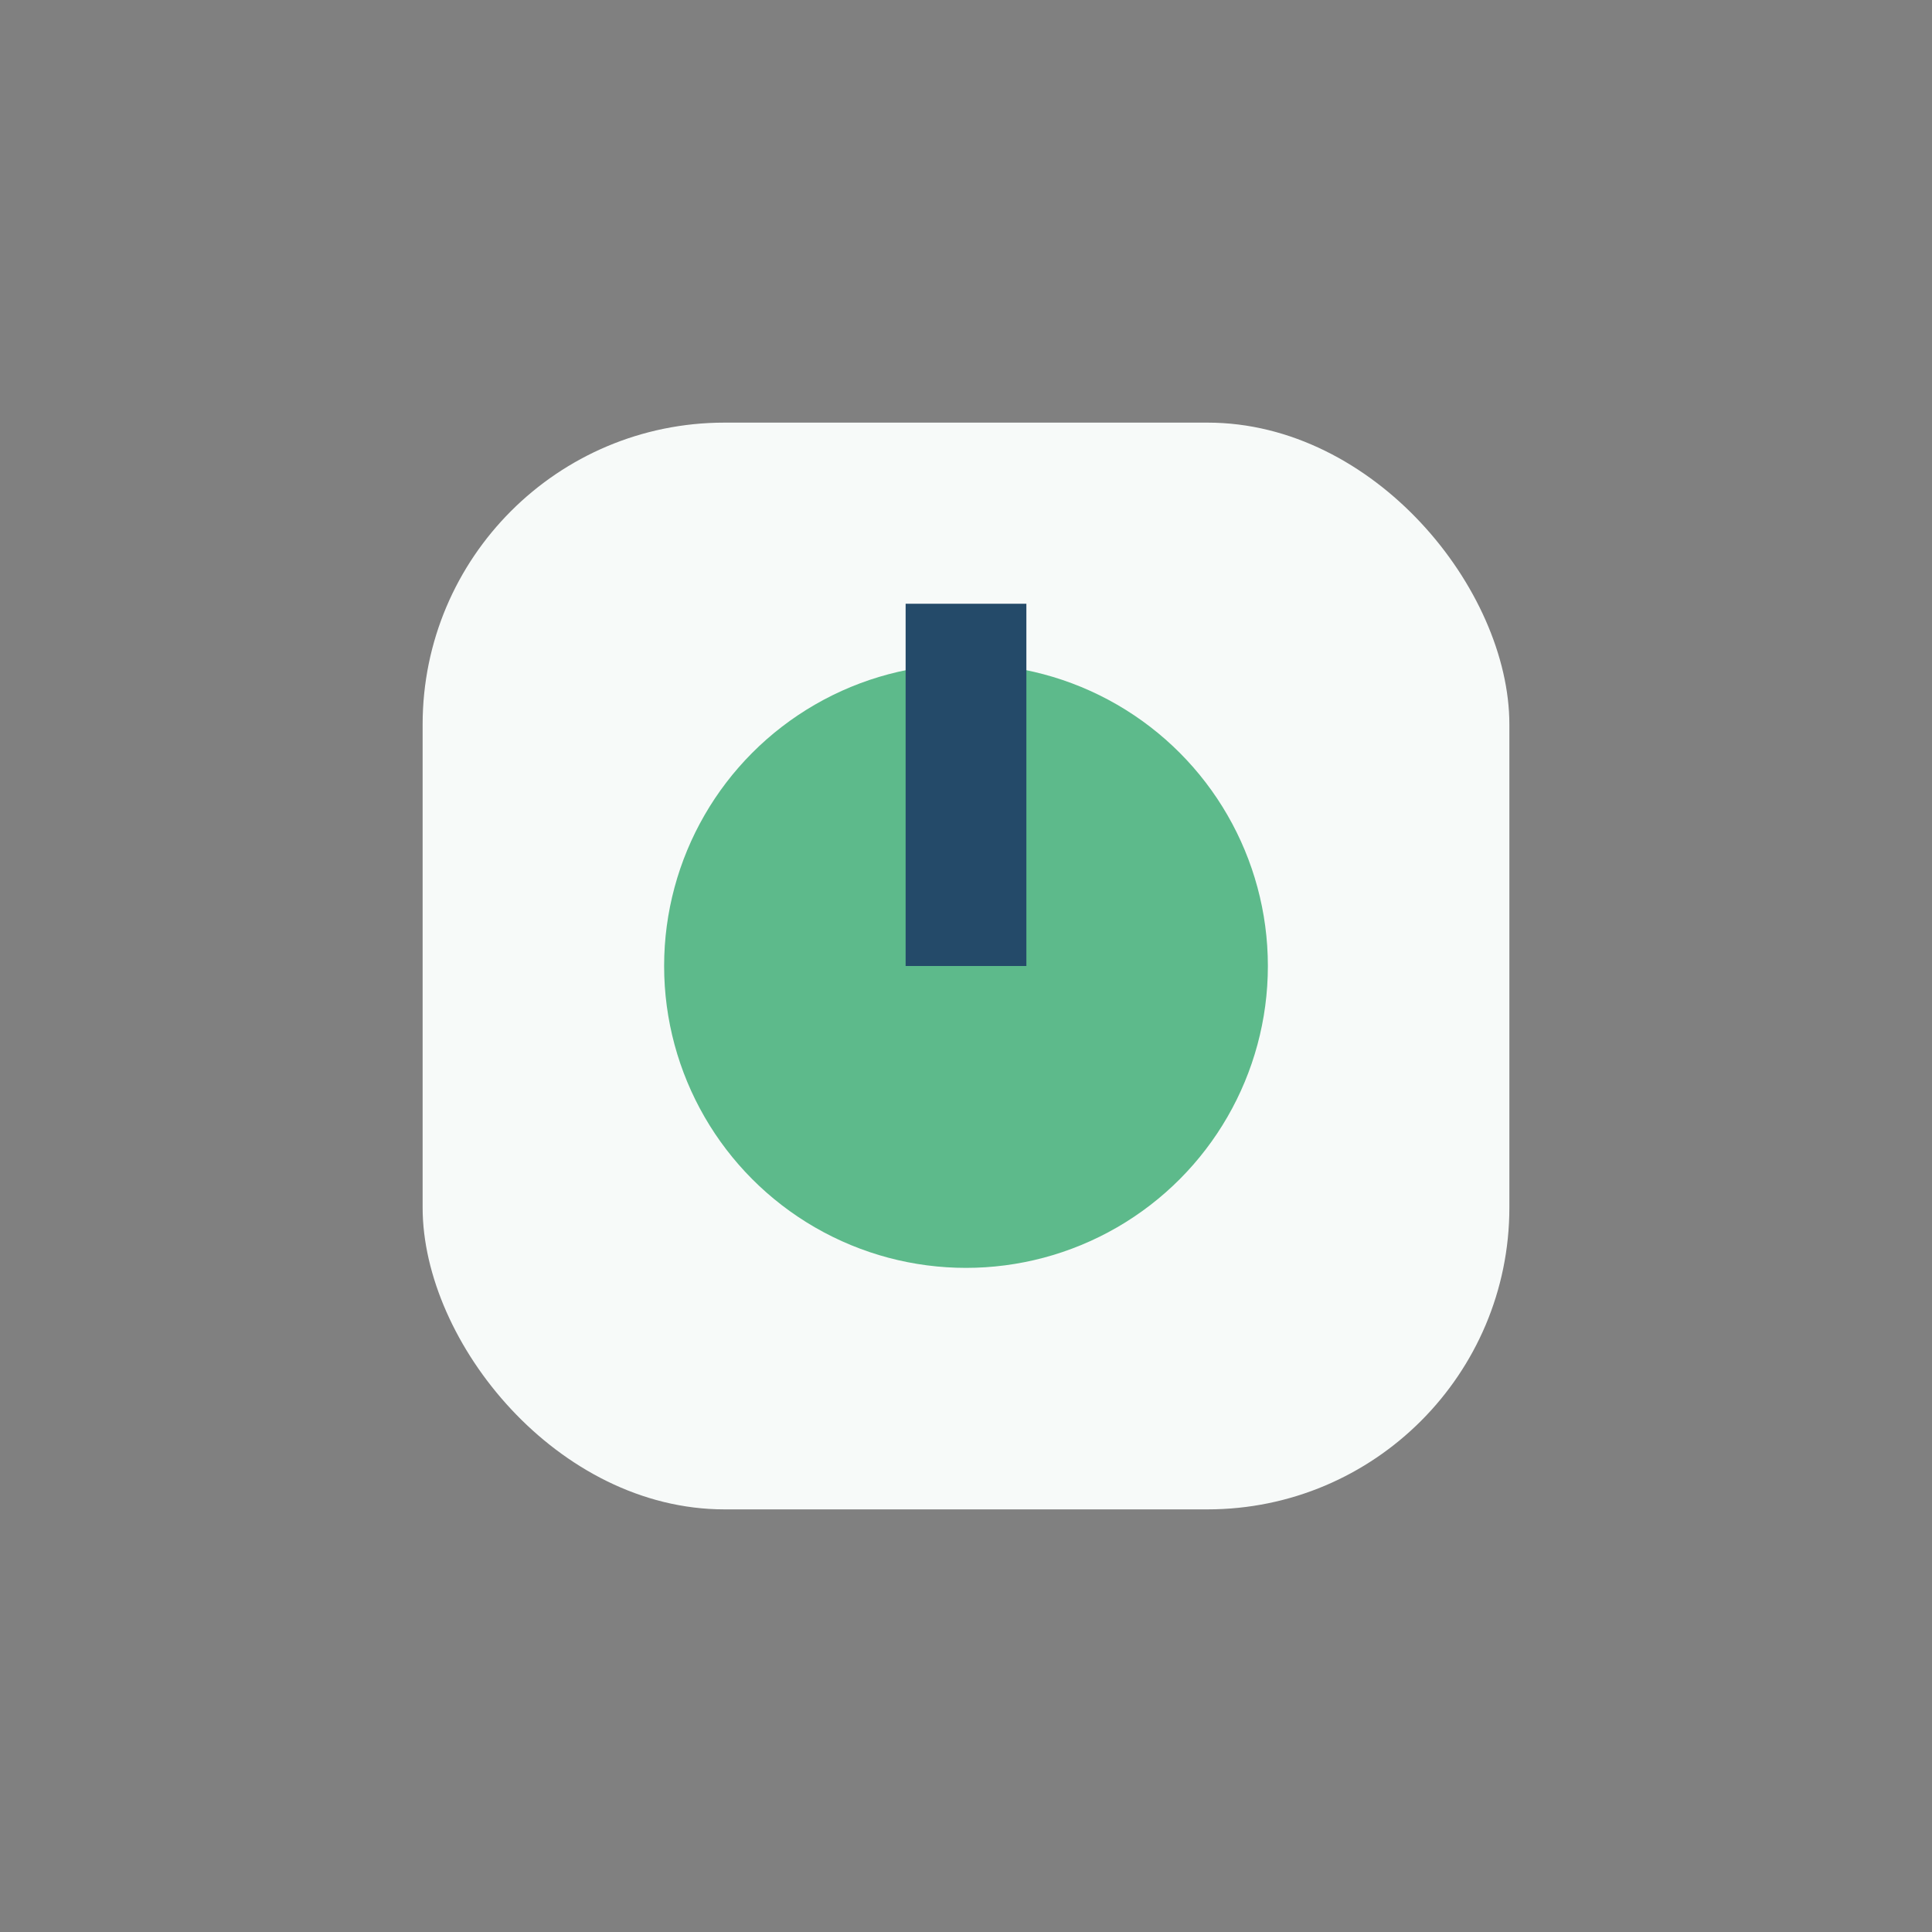
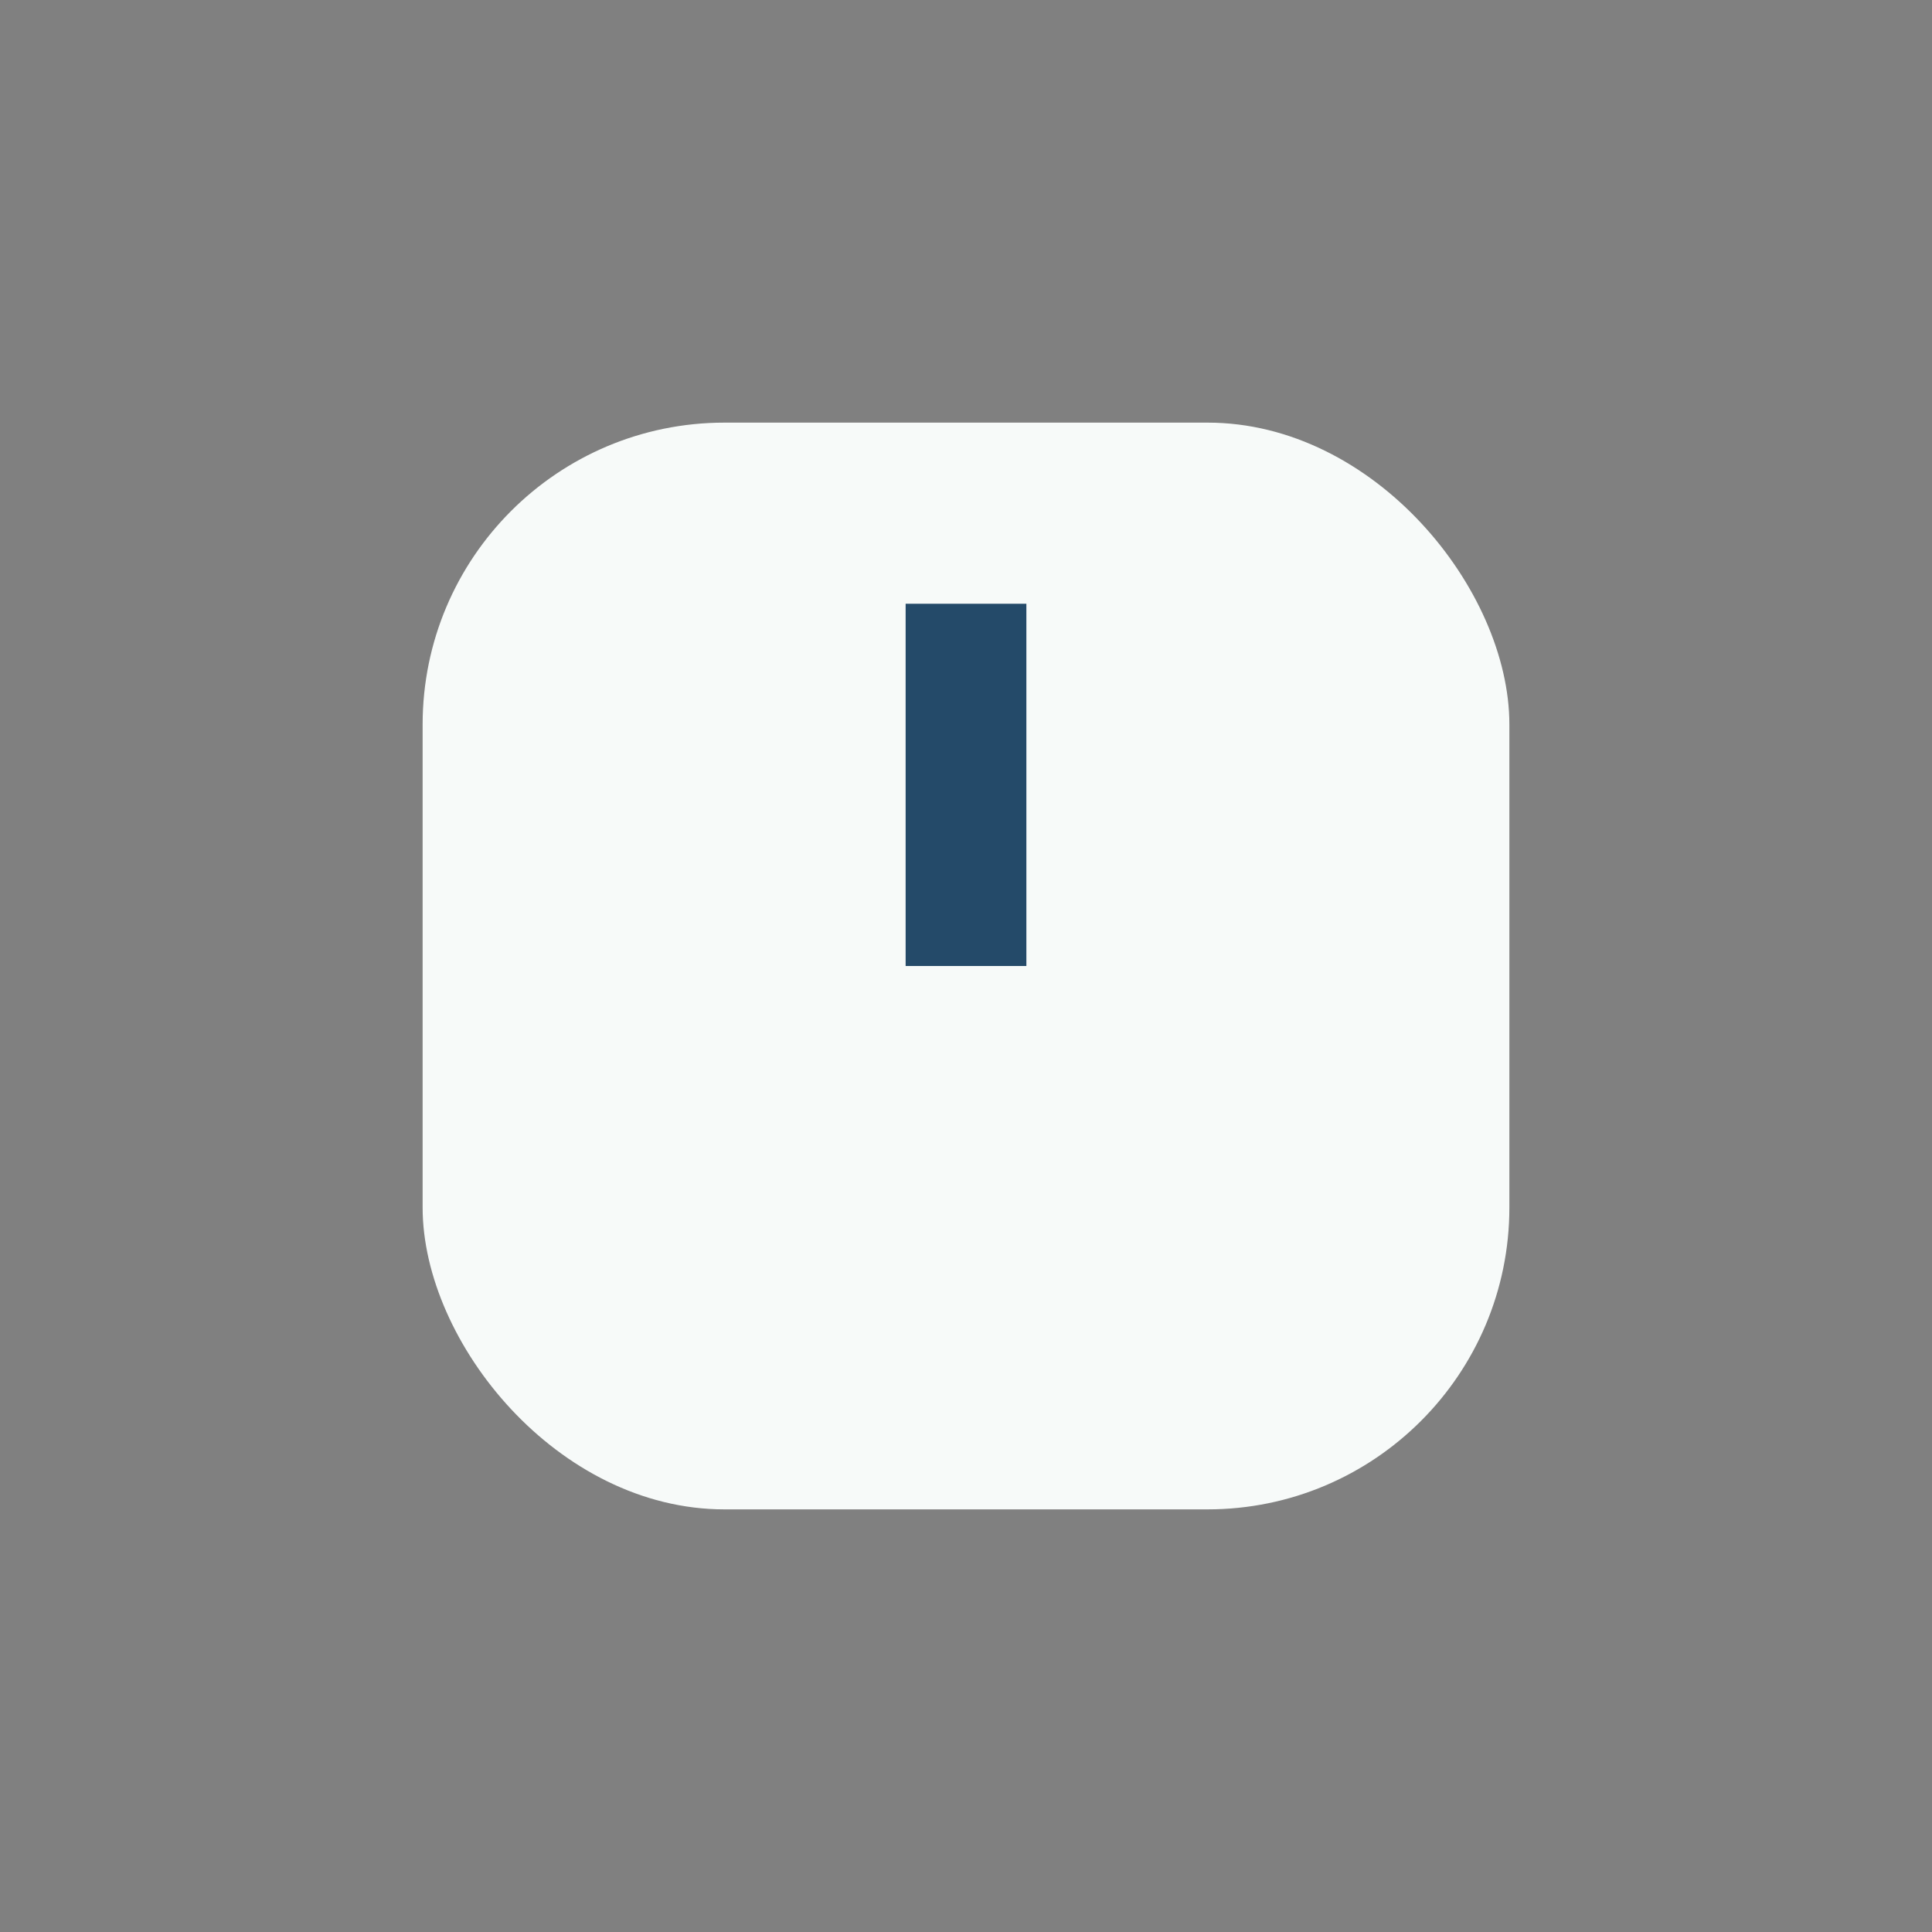
<svg xmlns="http://www.w3.org/2000/svg" width="32" height="32" viewBox="0 0 32 32">
  <rect x="0" y="0" width="32" height="32" fill="#808080" stroke="none" />
  <rect x="7" y="7" width="18" height="18" rx="5" fill="#F7FAF9" />
-   <circle cx="16" cy="16" r="5" fill="#5DBA8B" />
  <path d="M16 16v-6" stroke="#244A69" stroke-width="2" />
</svg>